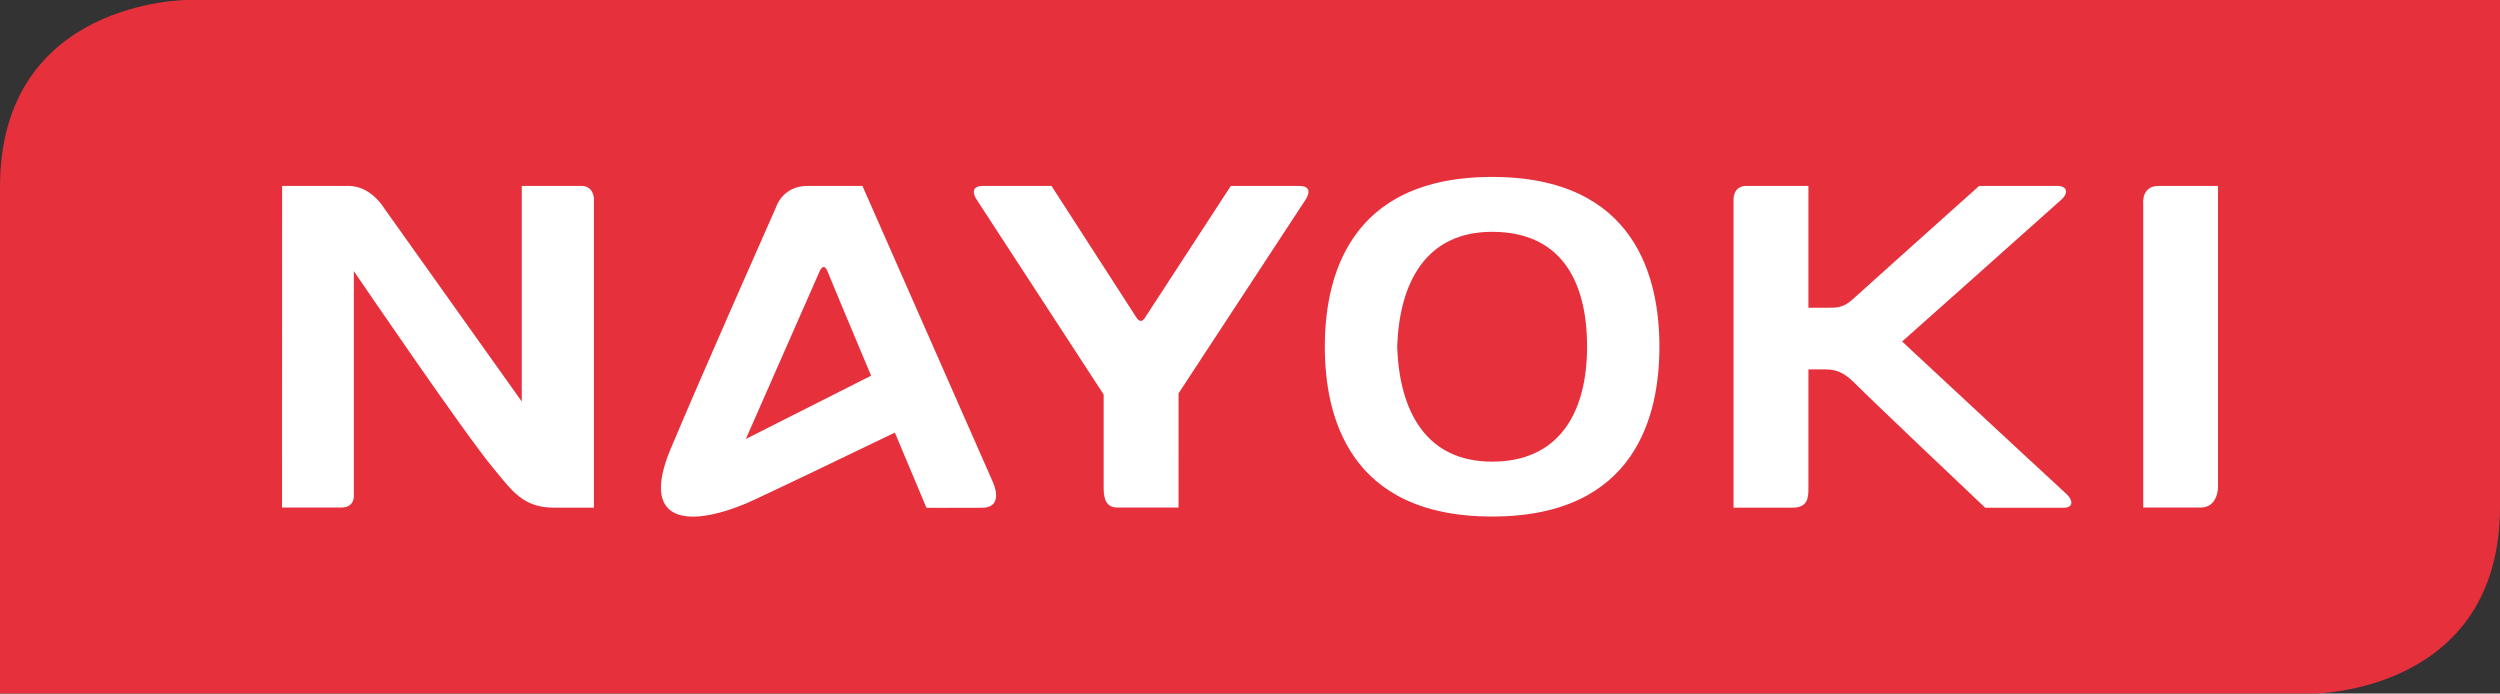
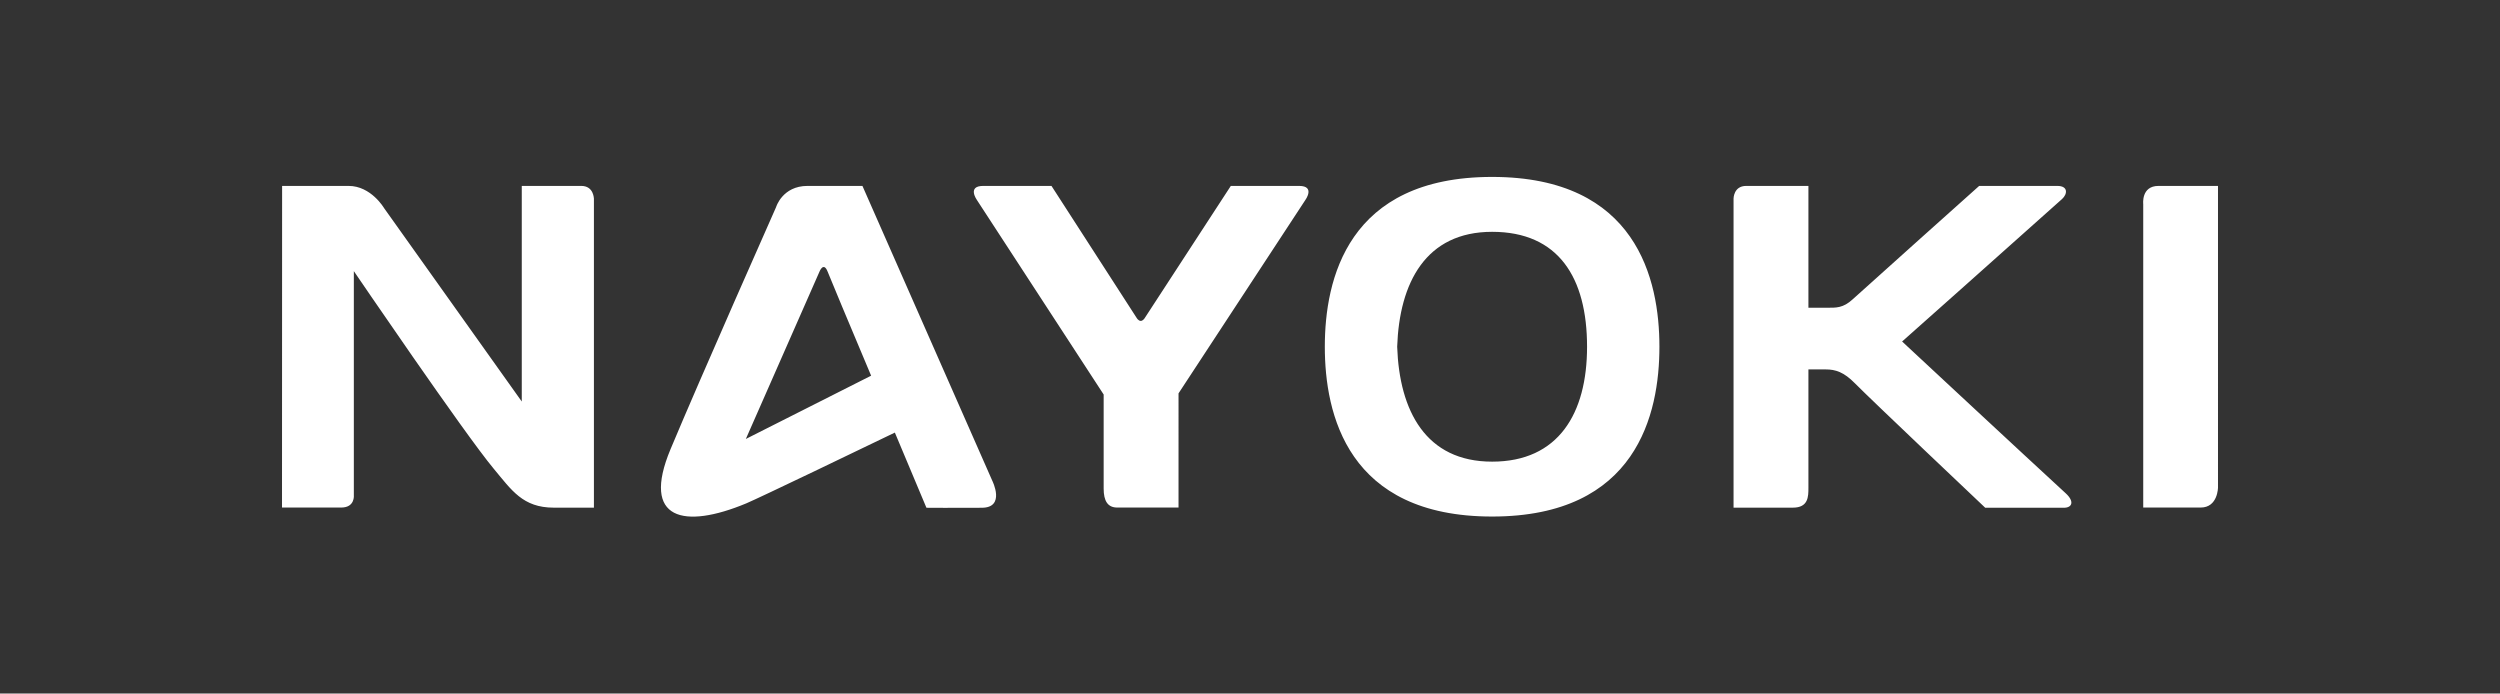
<svg xmlns="http://www.w3.org/2000/svg" viewBox="0 0 239.09 66.33">
  <rect x="0" y="0" width="239.09" height="66.33" fill="#333333" stroke="none" />
-   <path fill="#e6303c" d="M17.89 0S0 0 0 17.89v48.44h221.2s17.89 0 17.89-17.89V0H17.89z" />
  <g fill="#FFF">
    <path d="M55.59 17.78H49.9V38.4L36.73 19.9s-1.24-2.12-3.39-2.12h-6.36l-.01 30.76h5.66c1.35 0 1.21-1.2 1.21-1.2V25.93s10.58 15.55 13.38 18.9c1.71 2.05 2.78 3.72 5.74 3.72h3.84V18.99c-.01 0-.01-1.21-1.21-1.21zM142.7 16.92c-13.84 0-16 9.82-16 16.24 0 6.42 2.16 16.24 16 16.24s16-9.82 16-16.24c0-6.41-2.16-16.24-16-16.24zm0 27.23c-6.34 0-8.87-4.85-9.08-10.99.21-6.13 2.74-10.99 9.08-10.99s9.08 4.37 9.08 10.99c0 6.39-2.74 10.99-9.08 10.99zM206.43 17.78c-1.67 0-1.46 1.74-1.46 1.74v29.02h5.49c1.66 0 1.66-1.93 1.66-1.93V17.78h-5.69zM181.91 32.66s10.77-9.57 15.3-13.63c.52-.47.6-1.25-.46-1.25h-7.47s-10.96 9.8-12.08 10.83c-.94.87-1.61.82-2.48.82h-1.77V17.78H167c-1.21 0-1.21 1.21-1.21 1.21v29.56h5.67c1.49 0 1.49-1.06 1.49-1.9V35.33h1.66c.92 0 1.72.24 2.8 1.34 1.49 1.52 12.45 11.89 12.45 11.89h7.52c.8 0 1.03-.6.18-1.38-3.66-3.36-15.65-14.52-15.65-14.52zM82.48 17.78h-5.25c-2.41 0-3.01 2.03-3.01 2.03s-7.28 16.41-10.09 23.14c-2.86 6.84 1.33 7.65 7.24 5.19 1.26-.53 11.32-5.37 14.21-6.77 1.68 3.99 3.02 7.19 3.02 7.19s2.85.02 5.3 0c2.29-.01 1-2.58 1-2.58l-12.42-28.2zm-11.15 24.2l7.05-16.02s.39-.98.78.04c.17.46 2.09 5.03 4.15 9.93l-11.98 6.05zM124.24 17.78h-6.53l-8.26 12.68s-.16.23-.35.23c-.23 0-.39-.28-.39-.28l-8.15-12.63h-6.53c-1.57 0-.6 1.35-.6 1.35l12.12 18.6v9c0 1.17.38 1.81 1.3 1.81h5.86V37.62l12.12-18.48c.01-.01.99-1.36-.59-1.36z" />
  </g>
</svg>